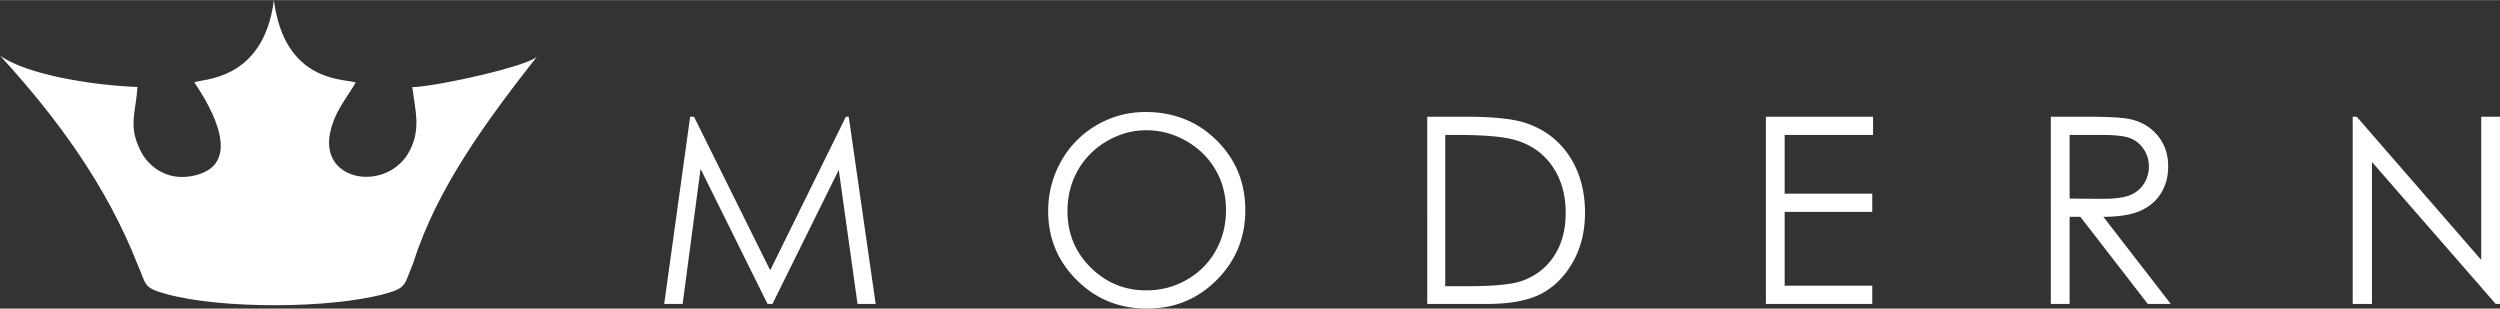
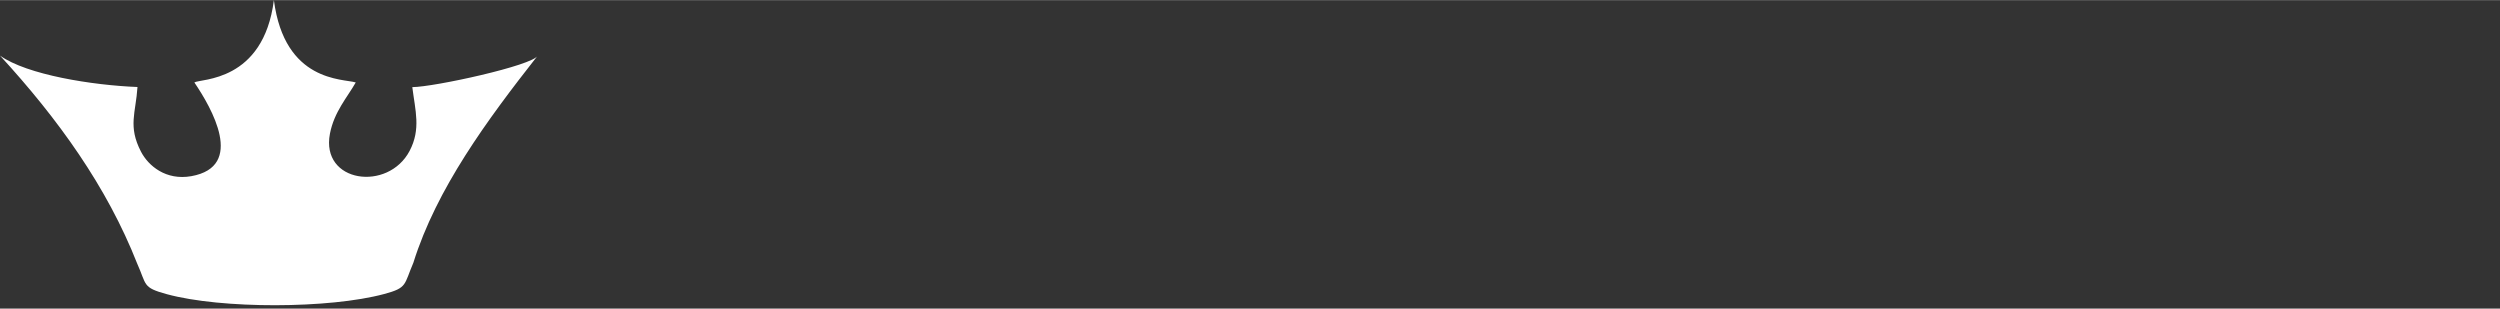
<svg xmlns="http://www.w3.org/2000/svg" xml:space="preserve" width="332" height="41" style="shape-rendering:geometricPrecision;text-rendering:geometricPrecision;image-rendering:optimizeQuality;fill-rule:evenodd;clip-rule:evenodd" viewBox="0 0 184.636 22.783">
  <rect x="0" y="0" width="184.636" height="22.783" fill="#333333" stroke="none" />
-   <path d="M49.054 22.437 50.97 8.611h.285l5.627 11.341 5.59-11.341h.21l1.99 13.826h-1.34l-1.386-9.898-4.898 9.898h-.362l-4.946-9.975-1.325 9.975h-1.361zM84.602 8.264c2.092 0 3.845.7 5.254 2.096 1.409 1.395 2.115 3.116 2.115 5.157 0 2.025-.704 3.742-2.109 5.151-1.409 1.409-3.123 2.115-5.148 2.115-2.049 0-3.778-.702-5.187-2.106-1.409-1.402-2.115-3.099-2.115-5.092 0-1.329.321-2.558.962-3.695a7.03 7.03 0 0 1 2.629-2.662 7.04 7.04 0 0 1 3.599-.964zm.06 1.348c-1.021 0-1.99.266-2.907.798a5.798 5.798 0 0 0-2.148 2.152c-.513.905-.769 1.91-.769 3.019 0 1.641.568 3.026 1.706 4.158 1.14 1.132 2.513 1.697 4.118 1.697 1.076 0 2.068-.26 2.978-.78a5.57 5.57 0 0 0 2.138-2.134c.511-.903.767-1.904.767-3.009 0-1.097-.256-2.089-.767-2.974-.51-.885-1.233-1.594-2.159-2.129a5.851 5.851 0 0 0-2.957-.798zm20.746 12.825V8.611h2.869c2.067 0 3.57.166 4.503.497 1.341.472 2.391 1.284 3.146 2.446.753 1.158 1.133 2.538 1.133 4.143 0 1.386-.299 2.602-.9 3.655-.596 1.053-1.377 1.833-2.33 2.333-.956.501-2.297.752-4.021.752h-4.4zm1.329-1.309h1.596c1.906 0 3.224-.119 3.963-.356 1.036-.341 1.854-.948 2.447-1.828.595-.882.891-1.958.891-3.227 0-1.333-.321-2.475-.967-3.418-.642-.948-1.541-1.597-2.69-1.946-.862-.263-2.283-.395-4.264-.395h-.976v11.17zM130.42 8.611h7.914v1.347h-6.529v4.334h6.47v1.348h-6.47v5.449h6.47v1.348h-7.855V8.611zm21.043 0h2.761c1.537 0 2.579.065 3.126.189.825.185 1.492.588 2.006 1.208.516.614.773 1.375.773 2.278 0 .75-.177 1.412-.533 1.979-.353.572-.86 1.003-1.521 1.295-.659.292-1.569.438-2.731.445l4.977 6.432h-1.698l-4.978-6.432h-.795v6.432h-1.387V8.611zm1.387 1.347v4.699l2.387.019c.928 0 1.612-.087 2.054-.263a2.16 2.16 0 0 0 1.04-.841c.248-.385.373-.814.373-1.293 0-.462-.125-.885-.38-1.265a2.093 2.093 0 0 0-.99-.812c-.408-.162-1.088-.244-2.04-.244h-2.444zm20.907 12.479V8.611h.297l9.195 10.575V8.611h1.387v13.826h-.315l-9.141-10.482v10.482h-1.423z" style="fill:#fff;fill-rule:nonzero" />
  <path d="M14.355 6.08c1.27 1.874 3.779 6.208-.228 6.922-1.863.332-3.169-.758-3.714-1.809-.977-1.89-.382-2.862-.259-4.777C6.841 6.289 1.995 5.52 0 4.097 4.286 8.765 7.893 13.77 10.133 19.46c.712 1.58.364 1.76 2.183 2.256 4.044 1.102 12.006 1.08 16.064-.013 1.72-.461 1.448-.677 2.149-2.308 1.71-5.464 5.428-10.515 9.185-15.298-.353.726-7.65 2.32-9.263 2.328.215 1.733.647 3.095-.199 4.709-1.591 3.031-6.584 2.362-5.885-1.269.313-1.623 1.281-2.68 1.906-3.785-.919-.287-5.256 0-6.045-6.08-.774 6.08-5.44 5.791-5.873 6.08zm0 0z" style="fill:#fff" />
</svg>